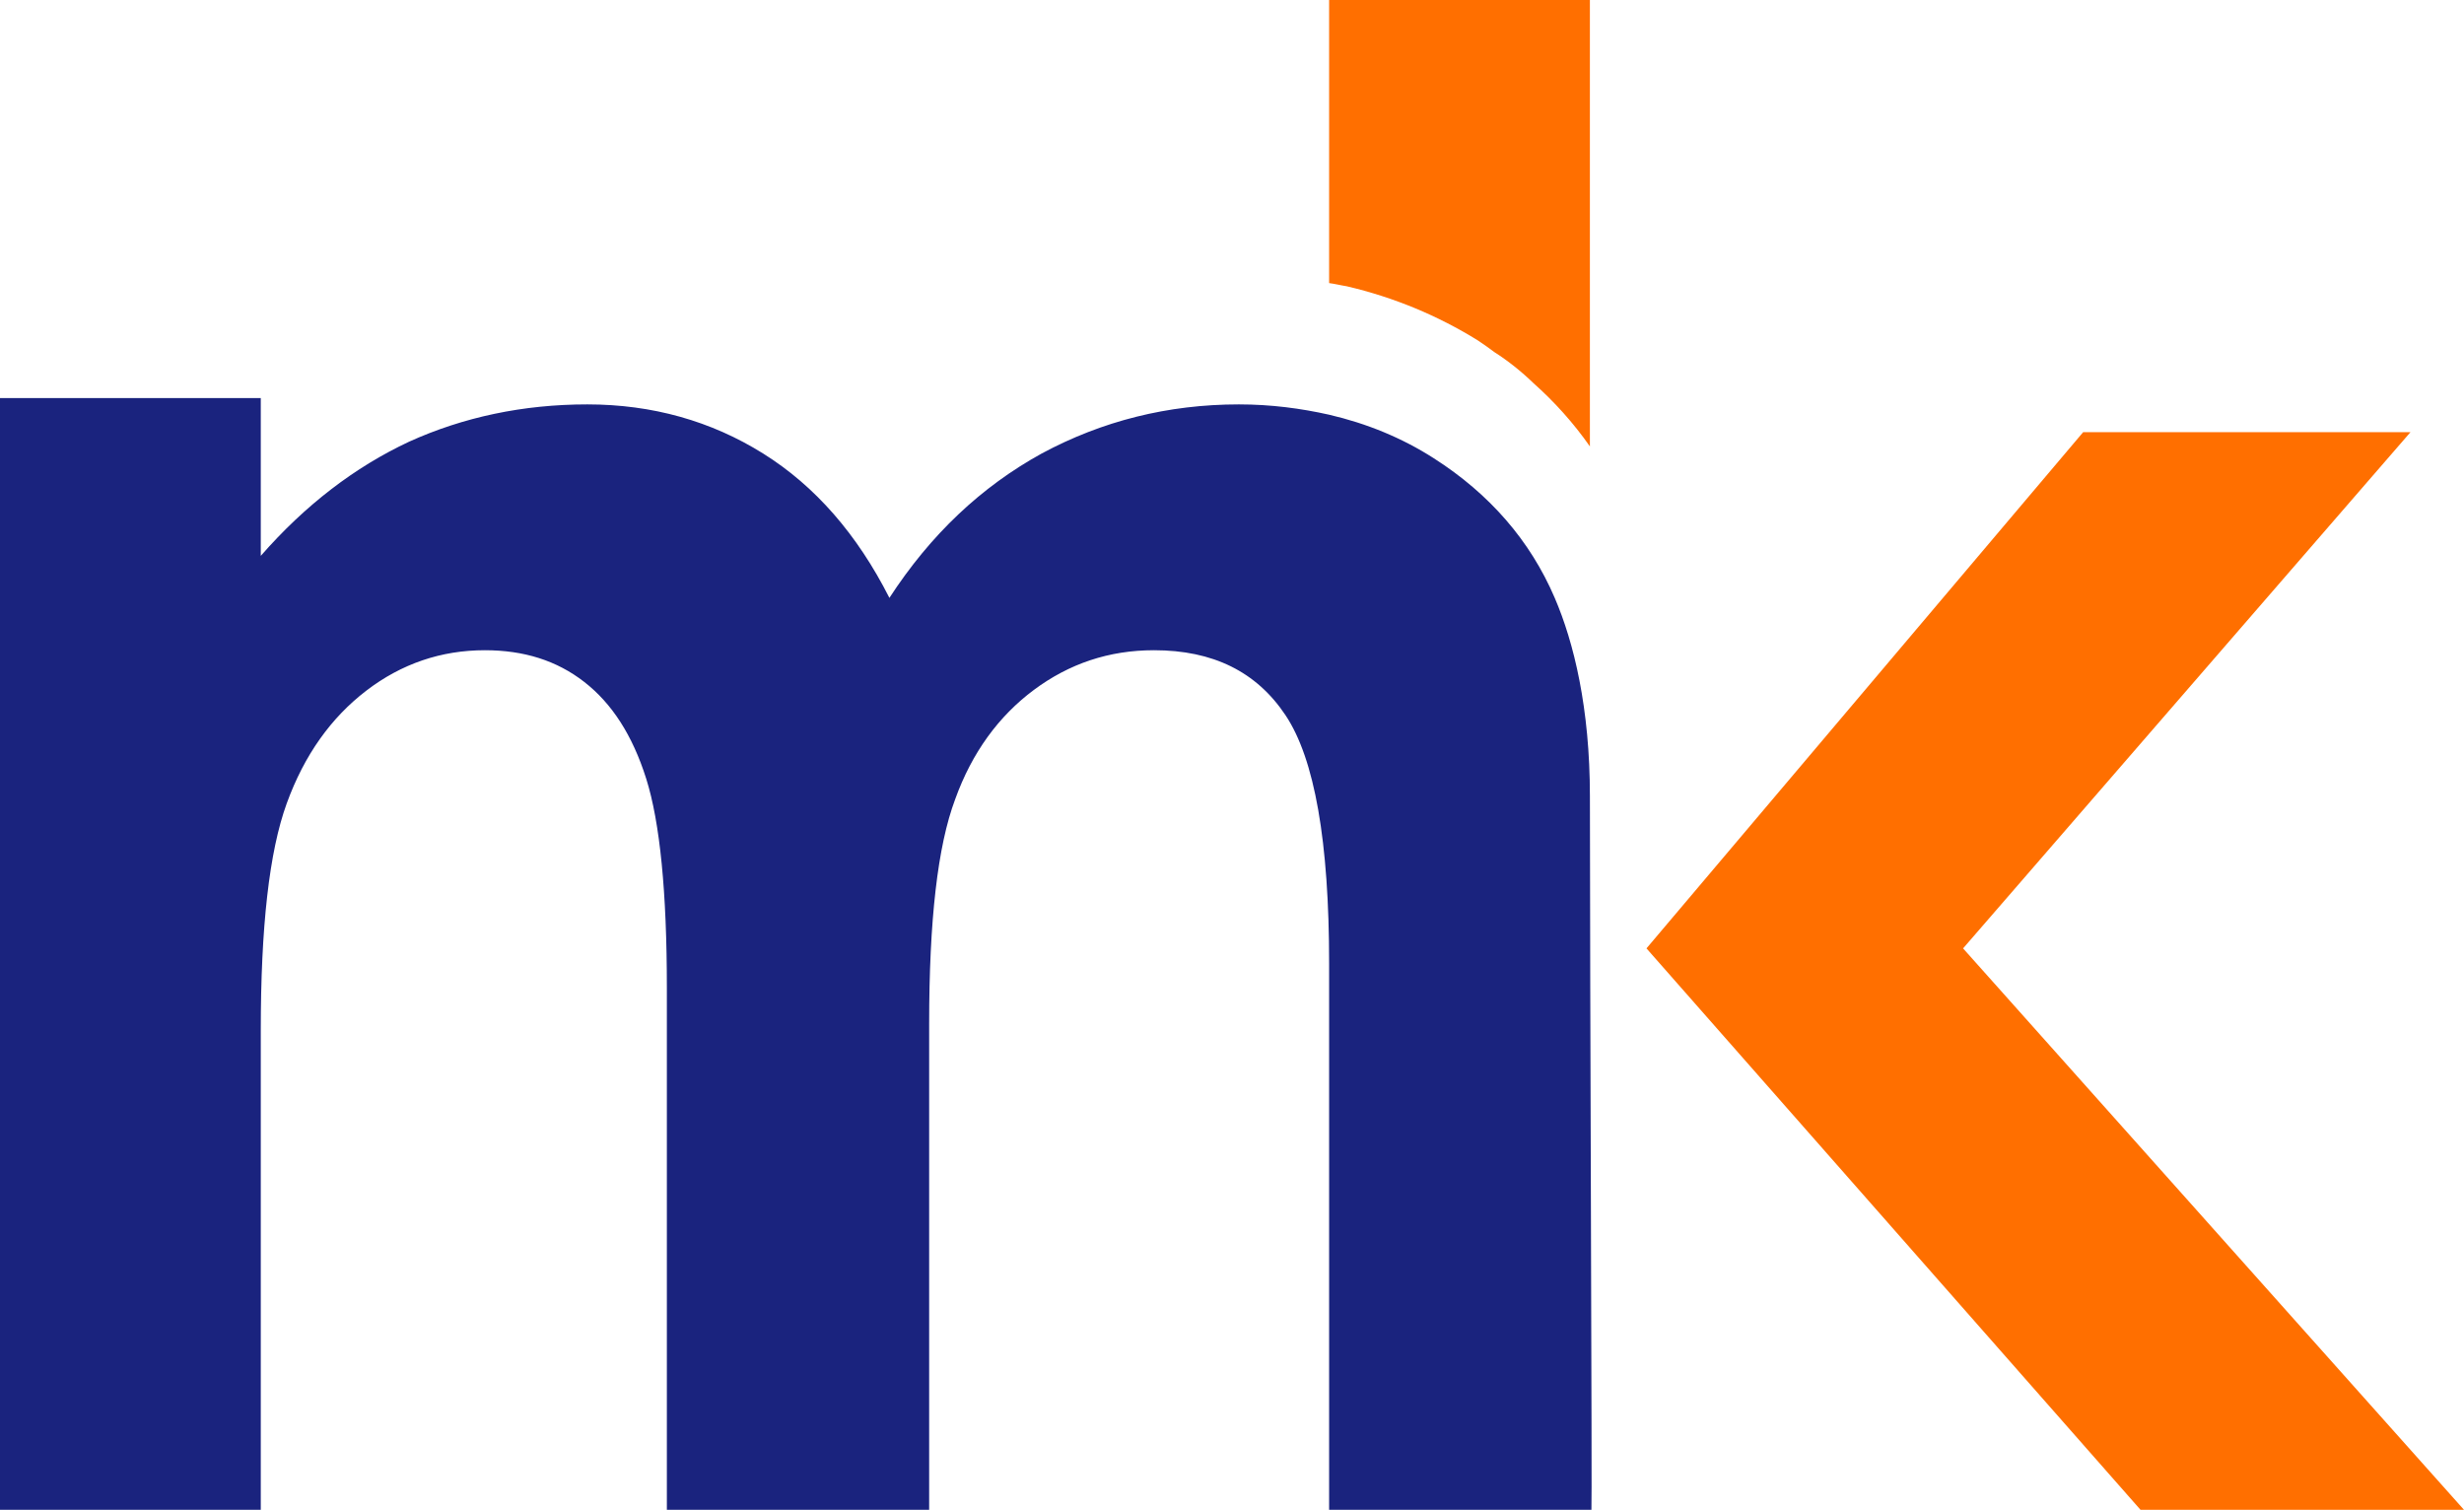
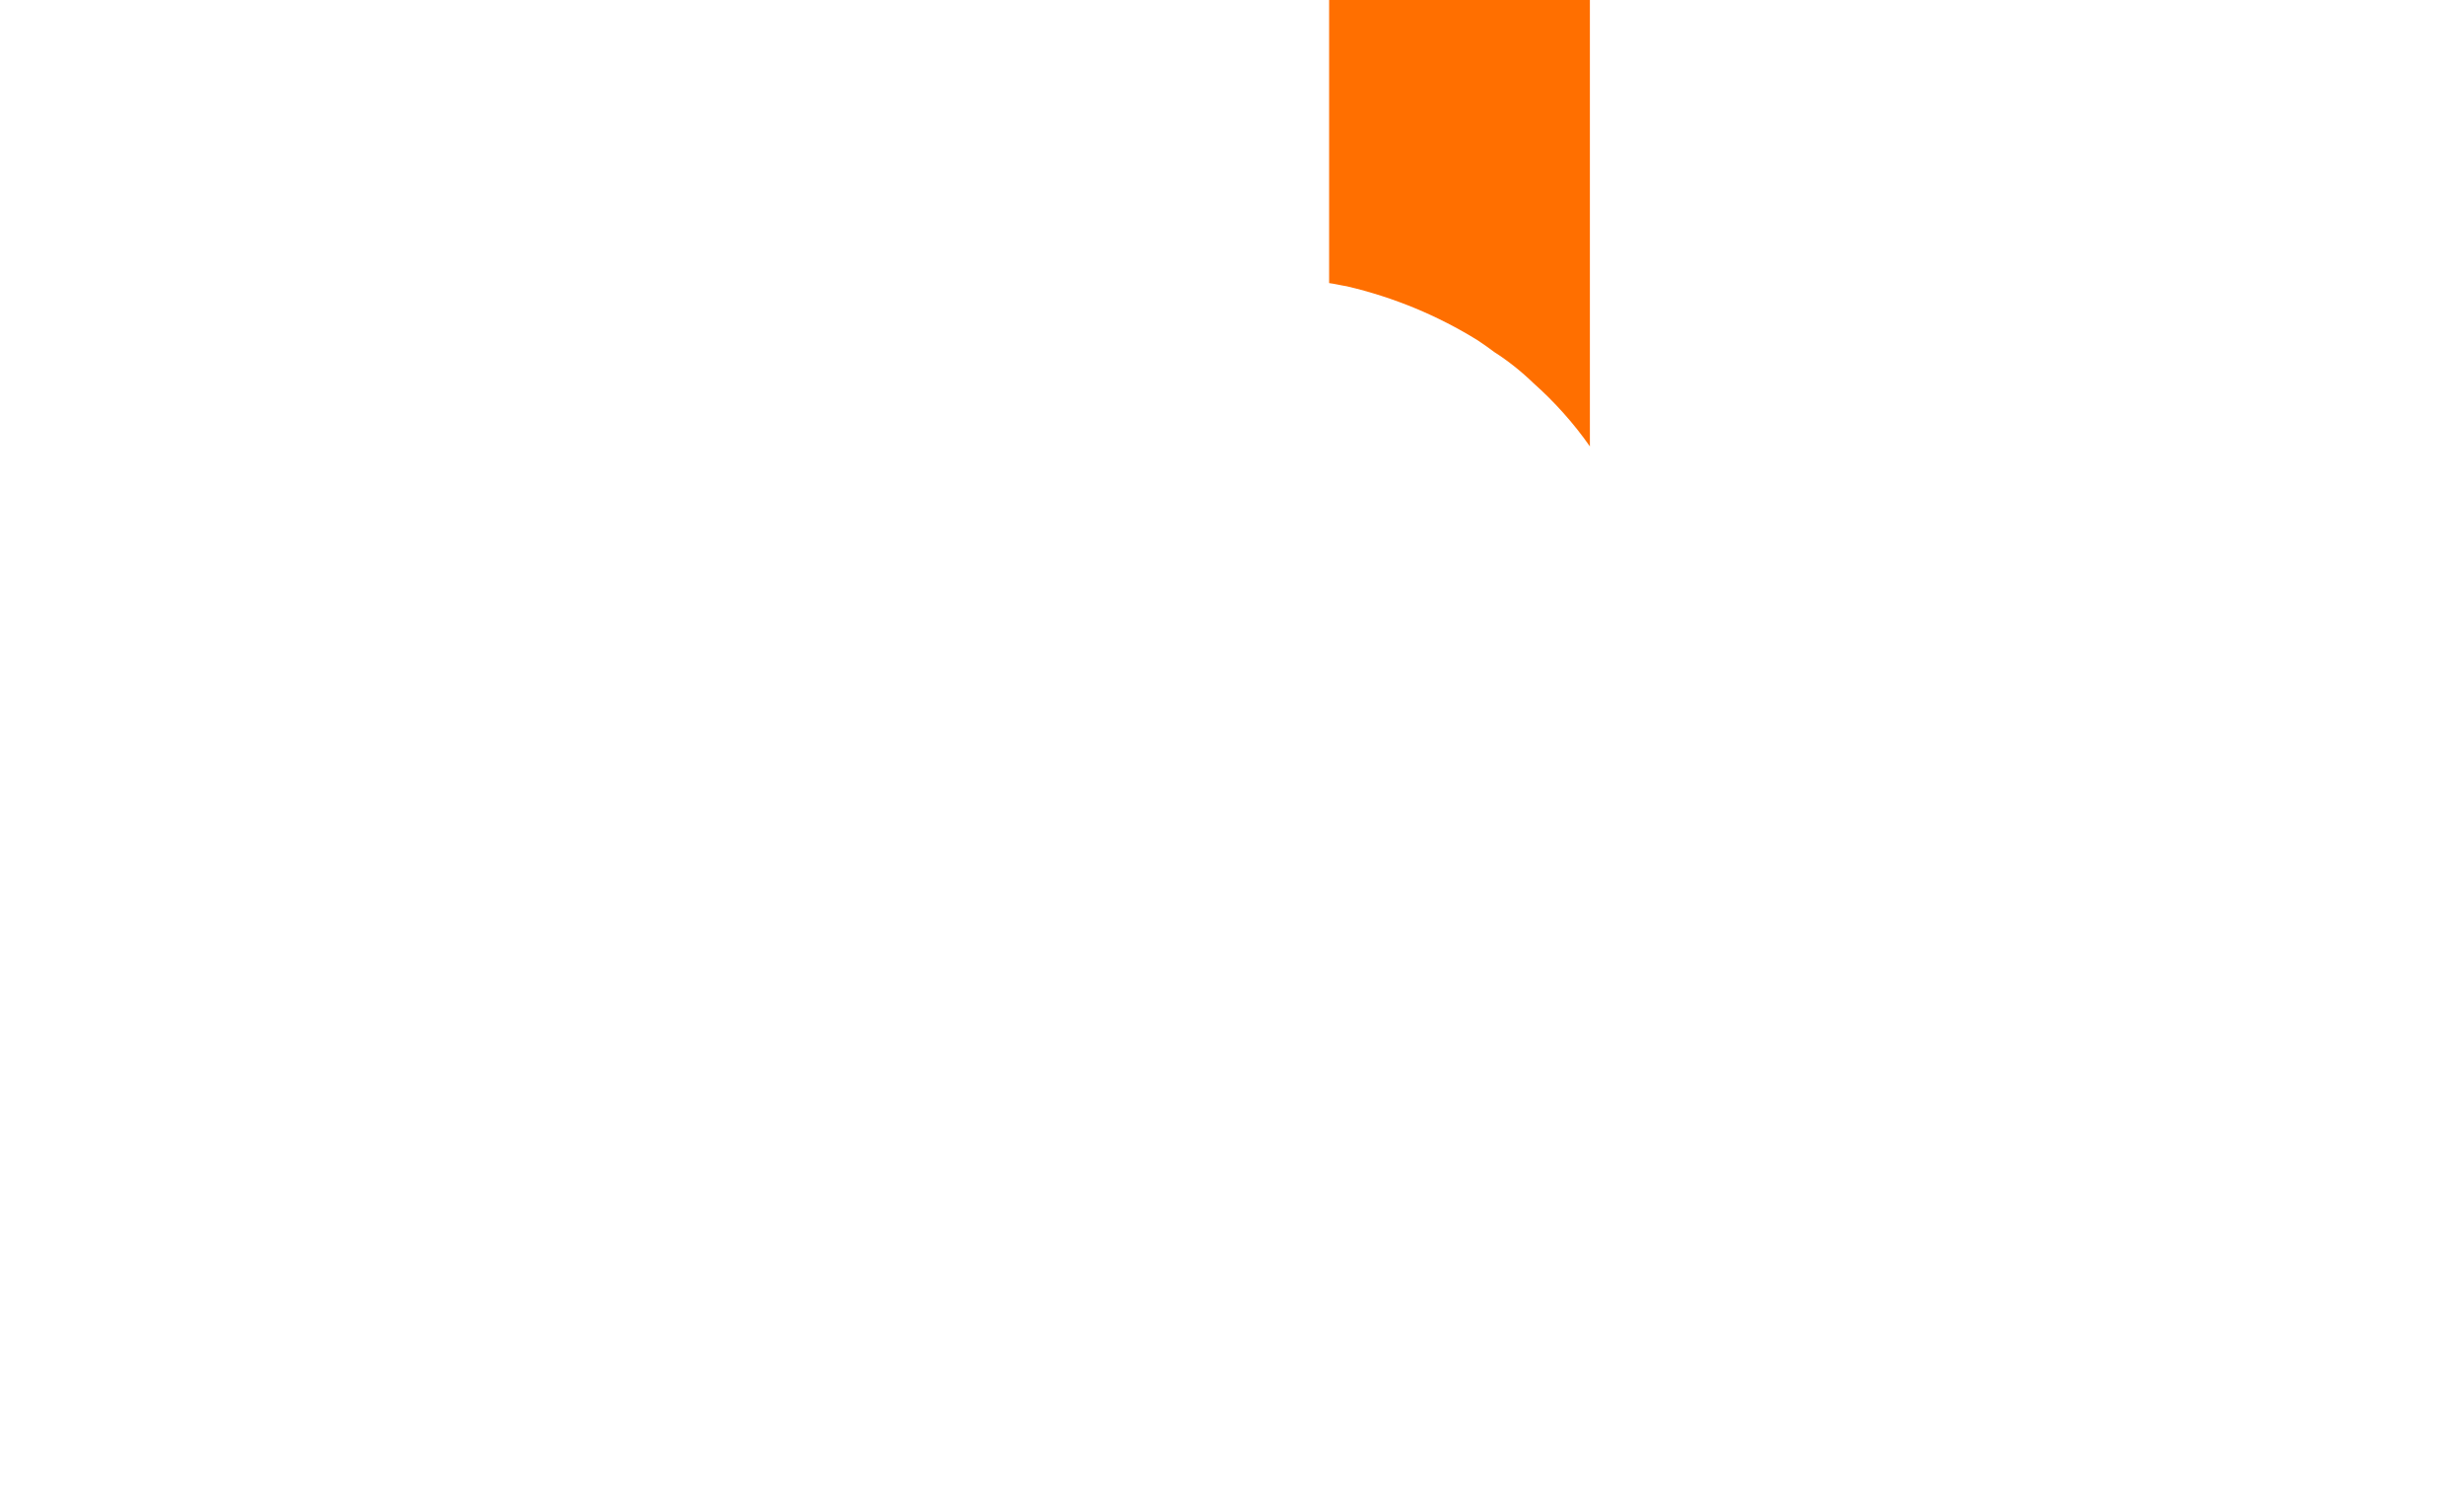
<svg xmlns="http://www.w3.org/2000/svg" width="173" height="106" viewBox="0 0 173 106" fill="none">
  <g clip-path="url(#clip0)">
-     <path d="M172.999 106L137.83 66.584L169.241 30.342H146.26L115.601 66.584L150.287 106H172.999Z" fill="#FF6F00" />
-     <path d="M111.629 55.895C111.629 49.715 110.501 45.094 109.159 41.976C107.441 37.968 104.595 34.683 100.675 32.178C98.42 30.731 95.95 29.729 93.319 29.116C91.332 28.671 89.239 28.392 86.983 28.392C81.99 28.392 77.372 29.561 73.13 31.844C68.889 34.182 65.345 37.523 62.446 41.976C60.19 37.523 57.237 34.127 53.586 31.844C49.935 29.561 45.8 28.392 41.237 28.392C36.726 28.392 32.538 29.283 28.726 31.009C24.914 32.791 21.424 35.463 18.309 39.026V27.947H0V106H18.309V72.374C18.309 65.08 18.9 59.792 20.135 56.396C21.37 52.999 23.249 50.383 25.719 48.49C28.189 46.597 30.981 45.651 34.042 45.651C36.78 45.651 39.089 46.374 41.022 47.878C42.955 49.381 44.404 51.608 45.371 54.67C46.337 57.732 46.821 62.631 46.821 69.367V106H65.237V71.872C65.237 64.635 65.828 59.402 67.063 56.117C68.244 52.833 70.124 50.272 72.594 48.434C75.063 46.597 77.856 45.651 81.023 45.651C85.158 45.651 88.218 47.154 90.259 50.216C92.299 53.278 93.319 59.068 93.319 67.641V106H111.629H111.736C111.79 106 111.629 68.699 111.629 55.895Z" fill="#1A237E" />
    <path d="M103.735 23.883C104.165 24.162 104.541 24.44 104.917 24.718C105.883 25.331 106.85 26.11 107.655 26.89C109.159 28.226 110.501 29.729 111.628 31.343V0H93.319V19.875C93.748 19.931 94.178 20.042 94.554 20.098C97.883 20.877 100.943 22.158 103.735 23.883Z" fill="#FF6F00" />
  </g>
  <defs>
    <clipPath id="clip0">
      <rect width="173" height="106" fill="white" />
    </clipPath>
  </defs>
</svg>